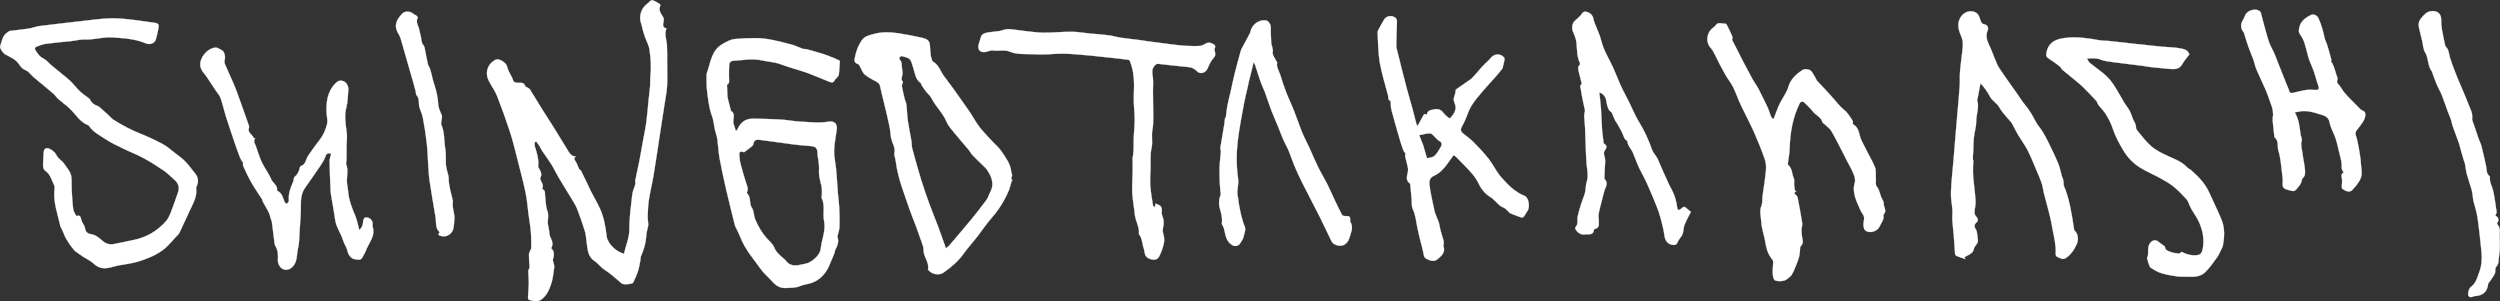
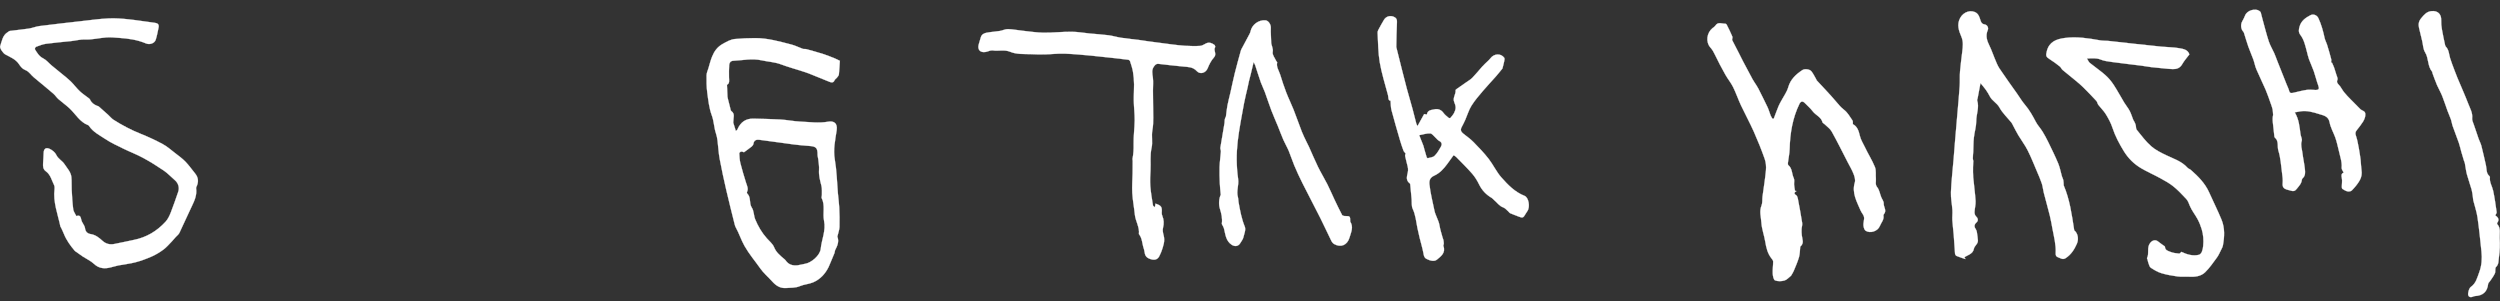
<svg xmlns="http://www.w3.org/2000/svg" id="_レイヤー_2" viewBox="0 0 2518.87 303.65" style="fill: #fff;">
  <rect x="0" y="0" width="2518.87" height="303.65" fill="#333333" stroke="none" />
  <defs>
    <style>.cls-1{stroke:#fff;stroke-miterlimit:10;stroke-width:.25px;}</style>
  </defs>
  <g id="_レイヤー_3">
-     <path class="cls-1" d="M580.16,157.62c-2.12,1.65-1.76,2.86-.41,4.72,1.47,2.03,2.18,4.61,3.25,6.94.27.59.58,1.18,1,1.66.28.31,1.01.31,1.17.63,2.21,4.41,4.37,8.85,6.5,13.3,1.27,2.64,2.38,5.35,3.72,7.95,2.98,5.76,6.33,11.34,9.02,17.23,4.06,8.89,5.71,18.42,6.85,28.11.86,7.29,9.78,15.84,17.51,17.47,1.67-8.25,5.42-15.8,5.35-24.75-.09-11.67,1.64-23.36,2.95-35.01.38-3.41,2.11-6.66,3-10.04.33-1.25-.24-2.71.01-4,1.36-6.84,2.92-13.65,4.27-20.49,1.17-5.92,2.13-11.89,3.2-17.83,1.21-6.7,2.69-13.37,3.62-20.11,1.01-7.37,1.51-14.8,2.27-22.21.51-4.99,1.2-9.96,1.61-14.96.28-3.53-.03-7.11.35-10.62.91-8.44.14-16.85-.92-25.14-.6-4.68-3.17-9.09-4.76-13.65-.89-2.55-1.64-5.15-2.38-7.75-.42-1.48-.5-3.09-1.08-4.5-2.97-7.22-.66-15.92,5.59-20.63.27-.21.54-.42.82-.62,1.5-1.13,3.27-3.44,4.44-3.16,2.73.65,5.19,2.49,7.7,3.95.36.21.7,1.13.54,1.47-2.41,4.87.78,8.17,2.95,11.91.74,1.28.51,3.38.15,4.98-.65,2.87-.88,5.3,3.04,6.26-2.53,5.8.2,11.25.5,16.85.32,6.03.18,12.08.2,18.13.03,7.64.34,15.29-.07,22.91-.32,5.91-1.54,11.77-2.43,17.64-1.49,9.81-3.04,19.6-4.55,29.4-2.19,14.23-4.25,28.48-6.6,42.69-1.35,8.17-3.39,16.22-4.67,24.4-.86,5.52-1.08,11.15-1.31,16.74-.11,2.78.44,5.58.61,8.37.05.77-.11,1.57-.26,2.34-.57,2.9-1.54,5.77-1.69,8.69-.38,7.45-2.34,14.41-5.38,21.16-.57,1.26-.35,2.85-.63,4.26-.72,3.58-1.24,7.24-2.36,10.7-1.29,3.96-3.05,7.78-4.82,11.55-.34.72-1.69,1.18-2.64,1.34-2.03.35-4.1.6-6.15.54-1.14-.04-2.48-.54-3.34-1.28-5.55-4.82-10.98-9.73-17.24-13.72-3.48-2.22-5.94-6.05-9.42-8.28-7.12-4.55-7.06-11.82-8.11-18.77-.57-3.8-.7-7.73-1.8-11.37-2.3-7.57-4.92-15.06-7.8-22.44-1.39-3.58-3.54-6.89-5.53-10.21-4.39-7.33-8.98-14.54-13.34-21.89-2.59-4.37-4.7-9.02-7.38-13.34-2.74-4.42-5.94-8.56-8.85-12.88-1.08-1.6-1.84-3.42-2.85-5.06-.96-1.56-2.07-3.02-3.12-4.52-.56.19-1.12.38-1.68.57,0,1.33-.31,2.75.05,3.96,2,6.67,4.23,13.26,3.4,20.42-.1.85.76,1.84,1.24,2.74,1.44,2.68,2.73,5.31,1.04,8.44-.36.66-.16,1.84.18,2.61,1.16,2.69,3.23,5.14,1.76,8.38-.1.23.09.82.3.92,3.18,1.45,2.09,4.43,2.45,6.84.74,4.95.49,10.24,2.24,14.78,1.69,4.38.32,8.26.49,12.36.09,2.11.77,4.19,1.1,6.3.29,1.85.37,3.74.71,5.58.2,1.07.62,2.13,1.13,3.11,1.73,3.35,2.59,6.7.45,10.42,3.6,3.17,3,7.11,1.8,11.17-.17.56-.03,1.25.09,1.86.41,2.03,1.48,4.14,1.22,6.06-.84,6.09-1.43,12.38-3.52,18.09-2.02,5.52-4.49,11.21-9.96,14.77-4.22,2.75-8.17,1.1-12.18-.07-.49-.14-.82-1.73-.78-2.63.21-4.67.74-9.33.8-13.99.06-4.03-.45-8.07-.49-12.11-.01-1.1.77-2.22,1.32-3.67-.24-3.98-.72-8.5-.69-13.02,0-1.76,1.14-3.51,1.79-5.25.16-.42.6-.82.59-1.22-.09-5.6.02-11.22-.45-16.79-.5-5.95-1.59-11.85-2.38-17.78-.95-7.11-1.4-14.31-2.88-21.3-2.46-11.58-5.5-23.05-8.44-34.53-2.29-8.95-4.44-17.96-7.3-26.74-3.96-12.14-8.27-24.18-12.94-36.06-2.03-5.15-5.39-9.77-8.04-14.69-4.66-8.66-1.92-17.64,6.39-21.97,3.79-1.97,11.13,3.24,11.88,7.39.59,3.29,2.74,6.3,4.2,9.43.38.81.95,1.57,1.13,2.42.58,2.74,1.86,3.86,4.96,3.93,2.81.07,6.7-.84,7.89,3.58.14.52,1.37.69,2.02,1.13.94.63,2.1,1.17,2.66,2.07,3.99,6.33,7.8,12.76,11.76,19.11,3.92,6.28,8.02,12.45,11.94,18.73,4.93,7.9,9.77,15.84,14.6,23.8,1.78,2.94,3.57,5.76,7.87,5.84Z" />
    <path class="cls-1" d="M846.17,61.29c-.31,4.97-.46,9.38-.96,13.74-.14,1.19-1.27,2.32-2.08,3.37-.67.88-1.89,1.46-2.26,2.42-1.08,2.72-2.94,2.5-5.03,1.66-6.94-2.8-13.86-5.66-20.82-8.43-2.23-.89-4.53-1.57-6.82-2.31-7.14-2.3-14.39-4.3-21.41-6.93-6.29-2.36-12.91-2.57-19.28-4.01-9.79-2.21-19.19,0-28.75.43-2.64.12-3.94,1.97-4.09,4.31-.25,4.1-.23,8.22-.17,12.33.04,3.04.87,6.25-2.05,7.57.18,4.35.33,8.22.52,12.09.03.67.23,1.33.39,1.99.77,3.08,1.52,6.16,2.34,9.22.29,1.1.4,2.63,1.15,3.16,3.99,2.85,1.93,6.73,2.03,10.23.02.56-.19,1.17-.04,1.69.76,2.58,1.6,5.14,2.54,8.11.41-.36,1.27-.77,1.55-1.41,3.21-7.59,8.61-11.23,16.5-10.99,9.06.28,18.13.35,27.18.9,6.54.4,13.03,1.79,19.57,2.07,9.39.4,18.74,1.82,28.25.1,5.26-.95,9.66,1.12,8.56,8.6-1.43,9.71-3.68,19.33-1.89,29.52,1.96,11.2,2.13,22.71,3.12,34.09.41,4.77,1.14,9.52,1.35,14.29.29,6.52.43,13.07.24,19.59-.08,2.77-1.16,5.5-1.77,8.25-.12.54-.46,1.17-.3,1.61,1.81,4.91-.07,9.13-2.25,13.36-.45.87-.32,2.01-.69,2.94-1.19,3.02-2.48,6.01-3.74,9-.74,1.76-1.42,3.55-2.26,5.26-3.39,6.92-8.5,12.32-15.54,15.36-4.2,1.81-9.11,1.98-13.3,3.79-4.54,1.96-9.1,1.52-13.72,1.9-6.32.53-10.55-2.5-14.43-6.83-3.85-4.3-8.41-8.07-11.69-12.75-5.32-7.58-11.37-14.59-16-22.8-3.42-6.08-5.46-12.64-8.79-18.66-.44-.79-.78-1.67-.99-2.55-2.87-11.58-5.84-23.15-8.52-34.77-2.43-10.54-4.76-21.12-6.73-31.76-1.12-6.05-1.38-12.25-2.16-18.37-.31-2.42-.77-4.87-1.55-7.17-2.02-5.93-1.97-12.23-4.22-18.27-2.71-7.26-3.55-15.3-4.59-23.08-.77-5.71-.77-11.56-.69-17.34.03-2.35,1.17-4.7,1.87-7.03,1.18-3.93,2.15-7.96,3.7-11.75,2.2-5.4,5.27-9.81,10.9-12.9,3.93-2.15,7.66-4.41,12.01-4.83,6.77-.65,13.59-.9,20.39-.93,12.59-.07,24.62,3.42,36.67,6.5,3.91,1,7.57,2.95,11.4,4.3,1.12.4,2.5.03,3.67.35,5.6,1.54,11.21,3.07,16.75,4.84,3.99,1.27,7.87,2.86,11.76,4.41,1.82.72,3.54,1.7,5.18,2.5ZM749.58,153.4c-.65-.18-1.74-.8-2.75-.68-.75.09-2,1.15-1.97,1.73.17,3.35.31,6.77,1.12,10,1.64,6.54,3.64,12.99,5.62,19.45.97,3.14,2.75,6.12,1.01,9.56-.2.4-.04,1.28.28,1.59,4.08,3.84,1.59,9.7,4.59,14.17,2.18,3.25,1.88,8.05,3.45,11.84,2.85,6.9,6.61,13.34,11.62,18.98,2.61,2.94,6,5.62,7.4,9.08,2.04,5.05,5.77,8.1,9.59,11.35.69.58,1.48,1.11,1.97,1.84,2.97,4.43,7.28,5.58,12.23,4.99,2.38-.29,4.7-1.09,7.08-1.44,6.68-.99,15.44-8.56,16.11-15.21.94-9.42,5.38-18.35,3.34-28.22-1.55-7.49,1.33-15.51-2.4-22.87-.39-.76.25-1.99.23-2.99-.07-3.11.27-6.35-.46-9.31-1.33-5.33-2.83-10.51-2.41-16.14.26-3.49-.43-7.05-.77-10.58-.15-1.54-.74-3.06-.72-4.59.06-6.87-1.36-8.4-8.26-8.91-5.17-.38-10.34-.79-15.47-1.46-11.64-1.51-23.25-3.26-34.9-4.73-2.83-.36-5.48.27-5.98,4-.13,1-.93,2.11-1.75,2.77-2.36,1.92-4.88,3.65-7.79,5.78Z" />
    <path class="cls-1" d="M76.96,217.73c3.94-1.52,4.35,1.13,5.03,4.04.44,1.88,1.78,3.54,2.66,5.32.38.77.84,1.58.93,2.41.45,3.75,2.17,5.81,5.96,6.4,4.82.75,8.37,3.69,11.75,6.75,3.43,3.1,7.33,4,11.58,3.23,6.61-1.18,13.14-2.82,19.74-4.11,12.81-2.51,23.47-8.86,32.19-18.37,2.31-2.52,3.93-5.88,5.21-9.12,2.74-6.9,5.06-13.97,7.53-20.97,1.5-4.24.1-8.85-3.35-11.78-3.72-3.16-7.06-6.86-11.06-9.6-6.76-4.62-13.74-8.97-20.94-12.87-6.4-3.47-13.27-6.05-19.82-9.26-6.25-3.07-12.67-5.99-18.43-9.84-5.74-3.84-12.22-6.98-16.21-13.07-.18-.28-.45-.59-.75-.7-8.65-3.21-12.81-11.37-19.1-17.2-3.5-3.24-7.45-5.99-11.04-9.15-1.87-1.65-3.22-3.89-5.11-5.51-5.88-5.06-11.92-9.95-17.88-14.93-1.32-1.1-2.66-2.19-3.82-3.44-2.08-2.24-3.88-4.47-7.06-5.67-2.33-.88-4.34-3.38-5.81-5.61-3.43-5.2-9.01-7.18-14.03-9.98-1.91-1.07-5.66-6.25-4.97-8.17,1.81-5.06,2.32-10.89,7.61-14.09.75-.45,1.46-1.19,2.26-1.29,6.35-.84,12.74-1.4,19.06-2.36,3.6-.55,7.06-2.07,10.67-2.53,14.31-1.82,28.64-3.43,42.98-5.05,8.86-1,17.71-2.23,26.6-2.66,6.6-.32,13.29.19,19.88.88,8.95.93,17.83,2.45,26.76,3.55,3.03.37,4.43,1.73,3.8,4.74-.86,4.12-1.6,8.29-2.87,12.29-1.14,3.6-6,5.36-9.82,3.74-8.61-3.67-17.68-4.95-26.89-5.58-4.33-.3-8.7-.76-13-.47-7.05.49-14.1,2.37-21.08,2.05-4.98-.23-9.44,1.1-14.15,1.61-8.52.92-17.08,1.58-25.57,2.73-3.46.47-6.82,1.86-10.13,3.09-.62.23-1.37,2.01-1.08,2.48,2.19,3.56,4.2,7.11,8.37,9.19,3.17,1.58,5.55,4.69,8.35,7.04,3.41,2.85,6.91,5.6,10.33,8.43,3.05,2.52,6.22,4.93,9.03,7.69,3.16,3.1,5.79,6.75,9,9.8,2.71,2.58,5.91,4.63,8.88,6.94.58.45,1.3.92,1.57,1.55,1.39,3.27,4,5.09,7.13,6.34.52.21,1.18.25,1.58.59,3.15,2.74,6.27,5.52,9.37,8.32,1.95,1.76,3.63,3.93,5.81,5.3,8.57,5.4,17.5,10.11,26.95,13.89,7.63,3.05,15.12,6.53,22.36,10.42,4.38,2.35,8.22,5.75,12.19,8.82,3.68,2.85,7.51,5.61,10.75,8.92,3.51,3.6,6.37,7.83,9.6,11.71,3.6,4.32,3.79,8.89,1.37,13.78-.19.39-.3.91-.24,1.33.97,6.58-1.51,12.26-4.29,17.98-4.33,8.91-8.25,18.01-12.54,26.93-.78,1.62-2.46,2.79-3.71,4.19-1.33,1.49-2.57,3.05-3.96,4.48-2.71,2.77-5.25,5.81-8.33,8.1-3.63,2.7-7.58,5.12-11.71,6.95-5.37,2.38-10.95,4.43-16.62,5.93-5.61,1.49-11.47,2.02-17.18,3.15-3.34.66-6.58,1.85-9.93,2.45-5.5.98-10.34.05-14.73-4.11-3.15-2.98-7.37-4.82-11.07-7.25-2.33-1.53-4.56-3.2-6.84-4.81-.46-.33-1-.6-1.36-1.02-4.45-5.25-8.46-10.78-11.02-17.25-.84-2.13-1.88-4.17-2.84-6.25-.14-.31-.5-.54-.56-.85-2.6-12.54-7.59-24.7-5.92-37.92.17-1.31.06-2.87-.51-4.02-2.4-4.8-3.53-10.44-8.22-13.8-3.05-2.18-2.96-5.16-2.81-8.28.17-3.35.48-6.69.54-10.05.06-4.18,2.12-6.08,5.94-4.33,2.66,1.23,5.57,3.49,6.75,6.03,1.93,4.17,6.08,5.91,8.4,9.53,2.63,4.1,6.28,7.69,6.84,12.74.47,4.27.09,8.63.33,12.94.36,6.57.71,13.15,1.54,19.67.29,2.31,1.99,4.44,3.13,6.84Z" />
    <path class="cls-1" d="M1809.97,192.45c-2.23,1.47-2.71,2.7-.3,4.2.88.55,1.46,2.01,1.68,3.14,1.58,8.26,3.14,16.53,4.43,24.84.31,2.02-.51,4.19-.6,6.3-.09,2.04-.01,4.1.2,6.14.4,3.86,2.63,7.89-1.34,11.23-.22.18-.24.64-.28.97-.37,3.29-.27,6.71-1.19,9.84-1.39,4.75-3.42,9.32-5.32,13.91-.71,1.71-1.82,3.25-2.71,4.81-2.11,1.61-4.11,4.08-6.61,4.8-2.98.85-6.7.97-9.49-.13-1.48-.59-2.21-4.4-2.34-6.8-.22-4.04.45-8.12.44-12.18,0-1.07-.96-2.24-1.71-3.18-3.94-4.94-5.28-10.76-6.27-16.84-1.05-6.41-3.48-12.68-3.87-19.09-.35-5.7-2.29-11.51.13-17.4,1.12-2.72.61-6.07,1-9.12,1.14-8.78,2.65-17.52,3.45-26.32.34-3.77,0-7.91-1.26-11.46-3.3-9.34-6.99-18.55-11.03-27.6-3.99-8.93-8.73-17.52-12.88-26.38-2.85-6.06-4.99-12.47-7.96-18.46-2.16-4.35-5.38-8.17-7.76-12.42-3.72-6.65-7.33-13.39-10.59-20.28-1.21-2.56-2.44-4.79-4.37-6.94-5.2-5.77-3.76-15,2.01-19.69.98-.79,2.19-1.46,2.84-2.47,2.71-4.26,6.64-1.83,10.08-1.99.44-.02,1.12.5,1.34.94,2,4.02,4.07,8.02,5.76,12.17.41,1-.5,2.53-.25,3.38,2.06,3.99,4.14,7.97,6.18,11.97,1.59,3.1,3.09,6.25,4.71,9.34,3.17,6.03,6.34,12.06,9.61,18.04,1.18,2.16,2.64,4.16,3.95,6.25.66,1.06,1.35,2.11,1.91,3.22,3.14,6.26,6.34,12.5,9.32,18.84,1.26,2.68,2,5.59,3.1,8.35.46,1.16,1.24,2.19,1.88,3.28h1.22c1.62-4.25,3.17-8.54,4.9-12.76.82-1.99,1.97-3.85,2.98-5.76,2.35-4.43,5.4-8.39,6.82-13.41,2.18-7.67,7.76-12.95,14.32-17.18,2.23-1.44,7.18-.91,8.98,1.33,1.93,2.39,3.23,5.29,4.8,7.97.22.38.29.87.57,1.18,6.5,7.08,13.24,13.96,19.44,21.3,2.56,3.03,4.9,5.93,8.17,8.41,3.49,2.66,5.79,6.93,8.39,10.65.59.85.27,2.33.39,3.73,4.66,2.3,5.98,7.28,7.02,11.7,1,4.26,3.32,7.65,5.06,11.38,3.17,6.82,7.35,13.2,10.15,20.15,1.4,3.48.57,7.81.97,11.74.29,2.85-1.07,5.65,1.35,8.62,2.12,2.61,2.66,6.5,3.96,9.8.86,2.19,2.7,4.4,2.57,6.5-.23,3.56,3.27,6.97.35,10.54-.35.42-.7,1.1-.61,1.57.8,4.27-2.32,7.21-3.69,10.68-2.03,5.14-9.5,7.65-14.2,4.74-1.35-.83-2.06-3.38-2.25-5.22-.23-2.22.44-4.53.66-6.81.34-3.49-2.4-5.66-3.6-8.49-3.81-8.98-8.97-17.67-5.75-28.29.76-2.52-.29-5.92-1.33-8.59-1.56-4.03-3.84-7.78-5.83-11.64-5.34-10.35-10.49-20.82-16.17-30.98-1.65-2.95-4.82-5.04-7.31-7.51-.64-.63-1.78-1.08-1.96-1.8-1.34-5.37-6.78-7.04-9.75-10.97-2.37-3.14-5.45-5.75-8.22-8.6-1.98-2.04-3.99-1.59-5.25.99-7.01,14.41-9.48,29.76-9.89,45.62-.12,4.54-1.16,9.06-1.7,13.59-.1.83-.13,2.11.36,2.51,4.23,3.45,3.41,8.99,5.57,13.3.88,1.75.11,4.28.28,6.44.17,2.07.58,4.12.89,6.18.48.06.97.12,1.45.19Z" />
-     <path class="cls-1" d="M1019.44,181.89c-.94,3.2-1.67,6.48-2.86,9.58-1.22,3.17-2.83,6.19-4.39,9.21-3.64,7.06-8.25,13.39-13.52,19.39-5.09,5.78-9.31,12.31-14.06,18.4-4.57,5.85-9.62,11.35-13.92,17.39-5.48,7.69-12.59,13.51-20.15,18.85-4.26,3-11.1,1.8-14.61-2.04-.37-.41-.98-.98-.9-1.37,1.21-6.35-3.32-11.22-4.29-16.99-.32-1.91-.09-3.94-.61-5.78-.95-3.37-2.27-6.63-3.44-9.93-1.32-3.74-2.61-7.49-4-11.2-2.09-5.57-4.45-11.04-6.34-16.67-5.23-15.58-11.61-30.84-13.68-47.34-.33-2.6-1.08-5.14-1.64-7.71-.02-.11-.18-.23-.15-.3,2.22-6.7-2.93-12.06-3.37-18.39-.49-7.2-2.32-14.33-3.92-21.42-2.18-9.69-4.87-19.26-6.93-28.98-.57-2.68-2.27-3.44-4.06-4.51-2.13-1.26-4.4-2.29-6.49-3.63-2.06-1.32-4.31-2.59-5.83-4.42-1.6-1.93-2.36-4.54-3.65-6.77-.65-1.11-1.49-2.62-2.53-2.9-3.05-.82-3.38-3.01-2.96-5.32.59-3.3,1.42-6.6,2.59-9.73,1.06-2.83,2.59-5.51,4.17-8.11,2.94-4.84,8.12-5.75,13.03-7.09,7.92-2.16,15.94-1.82,23.89-.64,7.91,1.17,15.77,2.74,23.57,4.5,3.05.69,6.53,1.37,7.98,4.9.36.88.46,1.89.54,2.85.28,3.34.38,6.71.78,10.03.2,1.66.9,3.25,1.4,4.87.13.44.23,1.08.54,1.23,6.26,3.22,7.82,10.1,11.68,15.16,8.54,11.18,16.6,22.72,24.67,34.25,3.71,5.3,6.69,11.14,10.58,16.29,3.76,4.98,8.22,9.43,12.44,14.06,3.48,3.82,7.69,7.16,10.44,11.44,3.95,6.18,8.77,12.12,9.41,19.97.16,1.97,2.01,3.83-.1,5.9-.29.28.89,2.06,1.39,3.15-.24-.07-.48-.13-.72-.2ZM953.03,250.18c1.44-1.18,2.51-1.81,3.28-2.71,7.84-9.19,15.72-18.35,23.39-27.68,5-6.08,9.72-12.39,14.47-18.67.87-1.15,1.33-2.62,1.89-3.98,1.31-3.14,3.28-6.21,3.69-9.48.75-5.95-1.81-11.32-5-16.2-1.4-2.14-3.51-3.83-5.35-5.67-3.22-3.22-6.57-6.31-9.68-9.62-1.47-1.57-2.42-3.62-3.8-5.28-4.7-5.63-9.59-11.09-14.2-16.79-2.9-3.59-6.22-7.15-7.96-11.31-3.76-8.99-11.13-15.53-15.4-24.12-1.22-2.46-3.65-4.3-5.39-6.53-1.57-2.02-2.98-4.15-4.39-6.29-.47-.72-.48-1.91-1.09-2.33-5.34-3.71-5.49-9.88-7.37-15.23-.86-2.45-1.31-5.11-2.55-7.33-1.84-3.31-5.74-3.32-8.88-4.43-.62-.22-1.97.68-2.48,1.42-.32.46.19,1.62.53,2.37.41.92,1.36,1.71,1.49,2.64.48,3.37.52,6.8,1.1,10.14.54,3.13-2.59,6.39.43,9.43.24.24-.54,1.41-.74,2.17-.19.73-.48,1.55-.33,2.25.84,4.19,1.72,8.37,2.73,12.52.48,1.99,1.63,3.86,1.86,5.86.61,5.37.61,10.82,1.37,16.16.97,6.85,2.49,13.62,3.65,20.45.44,2.57.17,5.3.85,7.79,2.91,10.73,5.88,21.46,9.15,32.08,2.55,8.27,5.46,16.44,8.43,24.58,2.85,7.79,6.06,15.44,8.97,23.2,2.46,6.58,4.72,13.23,7.33,20.61Z" />
    <path class="cls-1" d="M2197.89,253.77c5.63,2.73,11.67,4.42,17.51,2.98,3.03-.75,4.04-5.25,4.41-8.98.57-5.74.17-11.35-1.48-16.8-1.06-3.5-2.44-6.96-4.17-10.18-2.42-4.52-5.8-8.6-7.75-13.29-1.04-2.51-1.87-5.15-3.67-7.07-4.2-4.47-8.43-8.99-13.2-12.8-4.15-3.31-8.95-5.86-13.64-8.43-6.08-3.34-12.5-6.1-18.47-9.62-7.23-4.26-13.13-10.02-17.57-17.29-4.59-7.5-8.71-15.14-11.46-23.58-1.56-4.8-4.07-9.37-6.71-13.7-2.07-3.38-5.08-6.17-7.52-9.35-.88-1.15-1.02-2.91-1.97-3.95-4.23-4.6-8.57-9.1-13-13.5-2.41-2.4-5.03-4.6-7.65-6.78-4.45-3.7-9.01-7.25-13.43-10.98-1.09-.92-1.6-2.56-2.72-3.43-3.27-2.57-6.58-5.13-10.12-7.29-3.98-2.43-4.13-3.67-3.04-8.1,2.35-9.52,9.59-12.18,17.8-13.32,12.07-1.67,23.98.2,35.85,2.34,2.79.5,5.7.28,8.54.58,8.52.9,17.03,1.92,25.55,2.85,9.31,1.02,18.62,2.05,27.94,2.95,5.9.57,11.89.52,17.7,1.53,4.07.71,8.78,1.4,10.28,6.26-2.53,3.39-5.28,6.38-7.21,9.83-2.2,3.93-5.56,5.08-9.46,4.96-5.01-.15-10.01-.83-15.02-1.29-2.16-.2-4.33-.35-6.48-.64-3.39-.46-6.76-1.09-10.16-1.52-9.96-1.26-19.95-2.38-29.9-3.73-3.8-.52-7.75-1.02-11.26-2.45-4.32-1.76-8.45-1.16-13.75-1.02,1.25,1.95,1.81,3.52,2.9,4.41,5.15,4.16,10.65,7.89,15.61,12.26,3.19,2.81,6.03,6.2,8.37,9.76,3.83,5.81,7.08,11.99,10.69,17.95,1.72,2.85,3.93,5.42,5.48,8.35,1.47,2.78,2.33,5.87,3.52,8.8.35.86.96,1.61,1.36,2.46.46.98.94,1.97,1.21,3.01.42,1.62.14,3.71,1.08,4.86,4.66,5.73,9.12,11.78,14.63,16.6,4.31,3.76,9.67,6.4,15.05,8.98,7.36,3.53,15.64,6.07,21.41,12.57.87.98,2.39,1.36,3.41,2.25,7.42,6.52,14.33,13.44,18.45,22.68,4.1,9.18,8.63,18.17,12.46,27.45,3.44,8.35,3,17.18,1.4,25.91-.31,1.68-1.24,3.28-2.02,4.84-1.25,2.49-2.35,5.12-3.99,7.34-3.79,5.13-7.42,10.52-11.97,14.92-4.38,4.22-10.46,4.76-16.49,4.42-3.76-.22-7.58.25-11.28-.26-5.52-.76-11.07-1.72-16.38-3.34-3.74-1.14-7.25-3.28-10.55-5.45-1.25-.82-1.7-2.96-2.33-4.57-.48-1.21-.66-2.53-1.01-3.8-.12-.44-.62-.99-.49-1.24,2.65-4.78-.51-10.68,3.29-15.39,2.22-2.76,5.33-3.64,8.16-1.24,1.56,1.32,3.3,2.43,4.94,3.66.62.47,1.71.97,1.73,1.49.13,3.68,3.35,4.23,5.63,5.17,2.67,1.11,5.74,1.4,8.67,1.69.74.07,1.61-1.22,2.26-1.76Z" />
    <path class="cls-1" d="M1980.25,261.03c-2.99-1.02-6.03-1.94-8.95-3.15-.73-.3-1.45-1.51-1.52-2.35-.53-6.34-.83-12.7-1.33-19.04-.38-4.88-1.08-9.73-1.37-14.62-.2-3.37.29-6.77.08-10.14-.39-6.07-1.74-12.14-1.49-18.17.45-11.21,1.77-22.38,2.71-33.57.52-6.23.97-12.46,1.49-18.69.76-9.1,1.56-18.19,2.34-27.29.78-9.12,1.65-18.23,2.26-27.35.33-4.88-.04-9.81.35-14.68.53-6.67,1.5-13.31,2.26-19.97.57-5.05,1.3-9.88-.91-15.04-2.53-5.89-4.81-12.18-1.22-18.85,3.36-6.24,11.25-8.96,16.72-4.84,1.77,1.33,2.76,4.05,3.47,6.33.79,2.55,1.31,4.47,4.6,5.03,2.5.42,4.06,3.27,3.02,5.68-2.48,5.79-.82,10.74,1.77,15.91,2.02,4.02,3.38,8.37,5.16,12.52,1.5,3.49,2.79,7.17,4.88,10.3,5.71,8.57,11.8,16.89,17.73,25.31,2.63,3.73,4.95,7.72,7.91,11.16,4.51,5.25,7.79,11.17,10.97,17.25,1.78,3.39,4.53,6.26,6.57,9.53,2.14,3.45,4.09,7.04,5.87,10.69,3.52,7.22,7.09,14.44,10.18,21.84,1.69,4.06,2.42,8.52,3.65,12.78.38,1.31,1.17,2.51,1.43,3.83.32,1.64.27,3.34.41,5.39,6.02,13.98,8.15,29.28,10.59,45.26,3.44,2.59,4.88,8.44,2.68,13.47-2.55,5.82-5.83,11.01-11.38,14.57-3.01,1.93-5.21-.13-7.66-.92-1.99-.65-2.46-2.15-2.34-4.34.46-8.14-1.65-15.99-3.14-23.91-.85-4.49-1.59-9.01-2.68-13.44-1.94-7.85-4.17-15.62-6.18-23.46-.76-2.96-.97-6.08-1.91-8.97-1.32-4.01-3.03-7.9-4.69-11.79-3.13-7.32-6.05-14.76-9.63-21.86-2.66-5.28-6.32-10.04-9.36-15.13-2.04-3.42-3.79-7.01-5.67-10.52-.38-.7-.67-1.48-1.16-2.09-4.14-5.11-9.12-9.75-12.23-15.41-2.52-4.6-7.35-6.63-9.63-11.11-1.18-2.3-2.54-4.54-4.03-6.65-1.67-2.35-3.58-4.53-5.43-6.84-1.05,5.55-1.98,10.53-2.93,15.51-.13.67-.6,1.43-.41,1.99,2.29,7.04-.92,13.84-.93,20.8,0,5.57-1.8,11.11-2.41,16.7-.5,4.63-.4,9.32-.61,13.99-.11,2.37-.5,4.74-.42,7.1.04,1.28.82,2.54.4,3.82-.07,1.6-.22,3.21-.21,4.81.01,3.38-.11,6.79.19,10.15.72,7.99,1.89,15.95,2.38,23.95.22,3.65-.89,7.36-1.06,11.06-.07,1.41.38,3.33,1.33,4.21,2.17,2,2.79,4.43.67,6.3-2.61,2.3-2.43,4.56-.57,7.16.56.78.81,1.85.96,2.83.43,2.8.82,5.61,1.03,8.43.07.88-.31,1.9-.77,2.7-1.06,1.84-2.96,3.47-3.29,5.4-.52,3-2.27,4.52-4.56,5.84-1.62.93-3.31,1.75-4.97,2.62.33.65.66,1.3.99,1.94Z" />
    <path class="cls-1" d="M1464.55,156.38c-2.34,3.24-4.38,6.11-6.47,8.94-3.54,4.78-7.41,9.12-13.04,11.65-4.05,1.81-5.26,4.65-4.8,8.88.96,8.87,3.19,17.46,4.98,26.16,1.11,5.41,4.31,9.83,5.16,15.21.65,4.1,2.01,8.09,3.08,12.13.23.86.69,1.66.85,2.53.23,1.23.37,2.48.38,3.73,0,.77-.64,1.68-.4,2.29,2.62,6.85-2.65,10.45-6.56,13.72-2.62,2.19-6.95,1.01-10.4-.76-2.56-1.32-2.74-3.45-3.2-5.93-.94-5.12-2.5-10.13-3.75-15.21-.81-3.27-1.58-6.56-2.24-9.87-1.31-6.58-1.86-13.27-4.81-19.54-1.28-2.72-.75-6.29-1.04-9.48-.45-4.89-.9-9.77-1.37-14.66-.04-.45-.11-1.08-.4-1.29-5.25-3.77-2.17-8.63-1.83-13.16.1-1.29-.09-2.64-.39-3.92-.81-3.52-1.82-7-2.56-10.54-.19-.9.33-1.94.47-2.65-.79-1.01-1.74-1.78-2.11-2.77-1.28-3.42-2.47-6.88-3.49-10.39-2.96-10.17-5.93-20.33-8.64-30.57-.75-2.84-.61-5.92-.92-9.36-2.72-.11-1.97-3.37-2.57-5.63-2.93-11.05-6.42-22.02-8.35-33.26-1.67-9.73-1.54-19.78-2.14-29.69-.05-.87.24-1.85.65-2.63,1.86-3.48,3.74-6.96,5.78-10.34,2.13-3.53,6.34-4.67,10.02-2.99,2.21,1.01,3.19,2.35,3.06,5.04-.42,8.38-.48,16.79-.66,25.18,0,.34.1.68.18,1.01,1.73,6.96,3.46,13.93,5.22,20.89,1.71,6.76,3.39,13.53,5.21,20.26,1.86,6.88,3.91,13.7,5.79,20.57,1.33,4.84,2.5,9.73,3.76,14.59.14.52.43,1.01,1.14,2.64,2.49-4.52,4.57-8.27,6.76-12.24.62.1,1.6.26,2.78.44.56-4.59,4.68-4.5,7.52-5.18,3.37-.8,6.81.24,9.17,3.57,1.36,1.92,3.36,3.41,5.17,4.98.38.32,1.54.39,1.79.11,1.37-1.61,2.79-3.24,3.76-5.1.84-1.61,1.51-3.52,1.52-5.3.01-1.86-.63-3.82-1.39-5.56-1.87-4.29,1.85-7.88,1.34-11.99-.05-.4.79-1.01,1.32-1.38,3.11-2.2,6.26-4.35,9.37-6.55,2.12-1.5,4.47-2.8,6.25-4.64,3.41-3.5,6.47-7.33,9.71-10.99.97-1.09,2.03-2.1,3.06-3.14,1.82-1.82,3.89-3.44,5.44-5.47,3.68-4.8,10.38-5.23,13.9-.51.58.78.15,2.44-.08,3.65-.41,2.14-1.02,4.23-1.75,7.17-1.76,2.14-4.14,5.19-6.69,8.1-4.29,4.89-8.83,9.57-13.02,14.54-4.04,4.79-8.22,9.56-11.51,14.85-2.7,4.34-4.13,9.45-6.22,14.18-1.14,2.57-2.43,5.07-3.74,7.55-1.59,3-.21,4.9,2.11,6.7,3.42,2.66,6.99,5.22,10.01,8.3,5.27,5.36,10.52,10.82,15.12,16.74,4.64,5.97,7.85,13.12,12.83,18.74,6.62,7.47,13.66,14.8,23.38,18.6,4.22,1.65,5.86,11.37,2.77,15.49-.74.99-1.4,2.04-2,3.12-1.93,3.53-2.81,3.84-6.54,2.33-2.89-1.17-5.85-2.19-8.71-3.44-.76-.33-1.24-1.26-1.92-1.84-1.66-1.4-3.16-3.35-5.09-4.02-4-1.38-6.08-4.83-9.06-7.28-.86-.71-1.54-1.7-2.48-2.25-5.54-3.26-9.81-7.57-12.68-13.45-1.87-3.84-4.14-7.63-6.93-10.84-5.14-5.91-10.77-11.39-16.25-17-.7-.71-1.66-1.16-2.62-1.81ZM1429.9,136.18c1.27,3.17,2.76,6.82,4.17,10.49.44,1.15.63,2.39.97,3.58.76,2.69,1.52,5.38,2.36,8.05.14.46.82,1.17,1.07,1.1,2.38-.67,5.34-.85,6.94-2.4,2.62-2.56,4.55-5.92,6.38-9.16,1.31-2.32,1.04-4.53-1.87-5.96-1.37-.67-2.33-2.14-3.53-3.18-1.76-1.53-3.5-4.17-5.35-4.27-3.62-.19-7.32,1.06-11.13,1.74Z" />
-     <path class="cls-1" d="M244.36,163.33c-.88-1.59-1.94-3.12-2.59-4.8-1.8-4.64-3.51-9.33-5.11-14.04-3.08-9.05-6.17-18.11-9.05-27.23-1.91-6.05-3.22-12.31-5.32-18.29-.98-2.8-3.18-5.18-4.86-7.73-3.12-4.74-6.22-9.5-9.42-14.18-1.39-2.03-3.19-3.81-4.45-5.91-.91-1.52-1.59-3.35-1.76-5.09-.78-8.15,7.15-17.42,15.34-18.11.55-.05,1.19,0,1.65.26,2.23,1.23,5.16,2.06,6.4,3.97,1.33,2.04,1.87,5.34,1.25,7.7-.64,2.45-.15,4.09.78,6.11,2.57,5.58,5.03,11.21,7.47,16.86,1.4,3.25,2.77,6.52,4,9.83,2.29,6.19,4.49,12.42,6.7,18.64,1.67,4.69,3.34,9.38,4.95,14.09.33.97.87,2.18.56,3-1.94,5.13,3.08,7.01,4.72,10.44.15.3.79.37,1.45.64-2.54,3.37.4,5.94,1.14,8.84.33,1.29.74,2.57,1.21,3.81,1.51,4.02,2.75,8.19,4.68,12,2.88,5.65,6.75,10.84,9.27,16.63,1.68,3.85,6.48,6.02,5.77,11.03-.02.16.21.45.39.53,4.73,2.19,5.53,6.86,7.15,11.07.33.86,1.52,1.38,2.32,2.06.72-1.06,2.13-2.18,2.04-3.16-.64-6.79,1.47-12.86,4.22-18.86.8-1.75.52-4.47,1.76-5.44,3.18-2.5,4.32-5.75,5.18-9.35.12-.52.55-1.22.99-1.36,5.13-1.62,4.88-6.94,7.3-10.41,3.83-5.51,7.68-11.01,11.82-16.29,3.73-4.76,5.92-10.22,7.31-15.89.73-2.95-.26-6.32-.46-9.5-.71-11.32.19-22.16,8.59-30.99,2.46-2.59,4.88-3.77,8.5-2.3,3.17,1.29,5.01,5.58,4.72,8.37-.61,5.99-.48,12.18-2,17.94-2.29,8.64-.7,17.04.37,25.41.51,4.03.08,7.76-.11,11.64-.19,4.11-.01,8.24-.04,12.36-.01,1.8-.12,3.61-.22,5.41-.05.78-.52,1.7-.25,2.32,2.35,5.45.82,11.01.75,16.55-.04,3.51,1,7.02,1.24,10.54.61,9.04,3.99,17.19,7.4,25.42,1.75,4.21,2.49,8.84,3.85,13.85,2.84-2.3,3.74-5.04,3.9-8.11.21-4.1,1.99-5.38,5.74-4.01,2.58.94,4.42,4.48,3.8,7.26-.07.33-.2.72-.1,1.01,3.51,9.91-3.98,16.84-6.8,25.03-.37,1.07-1.08,2.02-1.56,3.06-2.79,6.02-3.36,6.33-9.68,5.15-3.81-.71-6.25-4.34-7.2-8.49-.82-3.57-3.24-6.75-4.31-10.29-2.19-7.26-7.09-13.4-8.12-21.16-1.11-8.36-2.77-16.64-4.11-24.97-.34-2.13-.46-4.31-.54-6.47-.36-9.02-.81-18.04-.9-27.06-.03-2.65,1.04-5.31,1.6-7.97-4.06-.75-4.87.27-5.98,3.4-1.2,3.37-3.31,6.46-5.33,9.47-4.88,7.25-9.91,14.41-14.96,21.54-3.62,5.11-4.34,11.23-4.29,16.93.07,9.04-.57,17.98-1.27,26.95-.45,5.83-.21,11.84-1.6,17.45-1.37,5.54-.56,11.61-4.1,16.71-2.09,3-5.34,5.05-9.02,4.58-4.29-.55-7.39-5.52-7.14-9.73.28-4.75.24-9.6-2.46-14.06-1.1-1.82-1.09-4.37-1.39-6.62-.8-6.01-1.46-12.03-2.26-18.04-.13-.96-.73-1.86-1.02-2.81-.55-1.8-.9-3.67-1.58-5.41-.63-1.62-1.56-3.13-2.4-4.66-1.4-2.54-2.86-5.04-4.24-7.6-.31-.59-.22-1.41-.56-1.96-3.63-5.71-7.54-11.26-10.9-17.12-3.05-5.33-5.6-10.96-8.15-16.55-.53-1.16-.08-2.77-.08-4.17-.2.12-.41.24-.61.37Z" />
    <path class="cls-1" d="M1163.64,208.86c.25-1.74.4-2.71.55-3.72,6.05,2.08,6.74,3.18,6.31,9.35-.07.97.2,2.04.58,2.95,1.66,4,1.78,7.93.7,12.18-.58,2.29-.06,5.05.61,7.42,1.68,5.94-.45,11.22-2.31,16.59-.41,1.18-1.08,2.27-1.54,3.44-2,5.09-5.97,5.49-10.82,3.42-5.16-2.2-4.02-6.48-5.28-9.97-1.74-4.87-1.44-10.42-4.94-14.71.84-6.97-3.4-12.86-4.08-19.53-.74-7.28-2.17-14.51-2.59-21.8-.38-6.65.21-13.36.32-20.04.07-4.15.07-8.3.08-12.45,0-.68-.31-1.39-.18-2.03.99-4.79,1.23-9.56,1.12-14.51-.18-8.06,1-16.14,1.08-24.22.07-6.57-.78-13.14-.91-19.72-.11-5.49.39-10.98.3-16.47-.07-4.21-.39-8.45-1.09-12.59-.62-3.66-1.84-7.23-2.97-10.79-.2-.64-1.18-1.39-1.87-1.47-11.35-1.33-22.7-2.68-34.07-3.79-9.9-.96-19.82-1.95-29.76-2.33-6.89-.26-13.82.62-20.74.78-4.56.11-9.13-.11-13.7-.27-6.96-.24-14.13.34-20.66-2.4-5.85-2.45-11.76-.43-17.59-1.36-2.18-.35-4.61,1.09-6.96,1.52-5.66,1.02-8.65-2.3-7.08-7.77.65-2.27,1.41-4.5,2.01-6.78.83-3.16,3.38-4.36,6.1-4.86,4.34-.8,8.78-1.03,13.15-1.73,2.76-.45,5.47-1.95,8.16-1.87,5.08.16,10.13,1.19,15.21,1.72,6.89.73,13.79,1.82,20.7,1.89,9.38.09,18.77-.98,28.15-.93,6.2.03,12.39,1.19,18.59,1.78,6.26.6,12.55.95,18.77,1.75,4.25.55,8.39,1.89,12.63,2.52,6.29.94,12.63,1.54,18.95,2.34,2.77.35,5.52.86,8.29,1.23,7.69,1.04,15.38,2.08,23.09,3.04,4.71.59,9.42,1.21,14.15,1.47,5.06.28,10.16.43,15.21.1,2.04-.13,4-1.64,5.99-2.55,3.08-1.4,5.69-.33,8.19,1.47.18.13.43.28.49.47.18.61.61,1.47.36,1.84-2.13,3.22,2.05,6.86-1.18,10.36-2.78,3.02-4.78,7-6.33,10.87-1.93,4.83-7.62,6.69-11.12,2.84-3.76-4.14-8.62-4.05-13.51-4.5-8.27-.76-16.52-1.71-24.77-2.69-2.06-.24-3.01.41-4.39,2.12-3.09,3.84-1.97,7.61-1.46,11.76.53,4.26.06,8.65.08,12.98.02,4.89.19,9.79.15,14.68-.07,8.43.76,17.05-.72,25.23-1.11,6.12.5,12.14-.81,17.85-1.72,7.48-.66,14.88-1.06,22.29-.29,5.43-.61,10.91-.21,16.32.48,6.51,1.68,12.98,2.68,19.45.08.54,1.02.96,1.96,1.78Z" />
    <path class="cls-1" d="M2349.55,63.06c.76,1.77,1.62,3.5,2.27,5.31.79,2.21,1.46,4.46,2.1,6.72.5,1.75,1.73,3.88,1.16,5.23-1.23,2.91.46,4.06,1.97,5.81,1.77,2.06,2.95,4.6,4.65,6.72,1.95,2.43,4.13,4.66,6.3,6.9,3.33,3.43,6.76,6.78,10.1,10.19,1.7,1.74,5.24,1.73,5.08,5.25-.05,1.02-.05,2.09-.37,3.03-.5,1.5-1.05,3.04-1.92,4.33-1.99,2.94-4.03,5.87-6.33,8.57-1.77,2.07-1.54,3.78-.68,6.23,1.34,3.83,1.88,7.95,2.73,11.95.23,1.1.38,2.23.56,3.34.44,2.89.96,5.76,1.28,8.66.36,3.29.35,6.63.85,9.89.57,3.77.15,7.12-1.78,10.53-2.16,3.84-4.99,7.09-7.98,10.19-.86.9-2.94,1.21-4.28.93-1.84-.39-3.59-1.49-5.21-2.55-.49-.33-.57-1.52-.57-2.32,0-2.85.62-5.82.02-8.52-.63-2.85-.54-4.7,1.91-5.45-.78-1.69-2.26-3.38-2.11-4.9.32-3.32-.15-6.41-.95-9.56-1.2-4.69-2.24-9.43-3.43-14.12-.61-2.41-1.25-4.84-2.12-7.17-1.85-4.98-4.64-9.75-5.6-14.88-1.2-6.39-6.09-7.04-10.52-8.44-6.32-2-12.74-3.89-19.54-2.63-1.61.3-3.22.58-5.08.92,4.38,7.19,4.78,14.74,5.85,22.14.32,2.25,1.82,4.75,1.21,6.62-1.38,4.26.22,8.08.68,12.04.65,5.65,2.03,11.22,2.53,16.88.26,2.86.51,6.14-2.11,8.52-.48.43-.93,1.13-.99,1.74-.35,3.9-3,6.35-5.21,9.22-1.78,2.31-3.49,2.54-5.89,1.72-1.41-.48-2.9-.7-4.32-1.16-2.99-.98-4.25-2.74-3.92-6.21.34-3.54-.17-7.21-.65-10.78-.99-7.4-1.4-15.03-3.63-22.06-1.39-4.37.67-9.66-3.5-13.19-.25-.21-.48-.57-.52-.88-.56-4.85-1.11-9.69-1.6-14.54-.15-1.45-.23-2.93-.15-4.38.07-1.37.39-2.72.45-3.06-.22-2.52-.19-4.16-.54-5.71-.46-2-1.19-3.95-1.89-5.89-1.65-4.59-3.16-9.25-5.08-13.73-2.99-6.96-6.41-13.74-9.38-20.71-1.33-3.13-1.88-6.6-3.04-9.82-1.57-4.36-3.51-8.58-5.05-12.94-1.63-4.63-2.95-9.38-4.46-14.05-.2-.62-.72-1.15-1.14-1.69-1.98-2.54-2.2-6.76-.62-9.62,1.1-2,2.18-4.04,3-6.16,2.01-5.15,10.44-7.42,14.35-4.47.53.4,1.19.88,1.36,1.45.73,2.46,1.25,4.97,1.93,7.44,2.02,7.29,3.84,14.65,6.2,21.83,1.34,4.07,3.67,7.81,5.44,11.75,1.13,2.53,2.02,5.16,3.04,7.74,3.17,7.99,6.35,15.97,9.53,23.96.83,2.09,1.92,4.11,2.46,6.27.72,2.88,2.53,2.39,4.51,1.94,4.44-1,8.86-2.21,13.35-2.87,2.78-.41,5.69.04,8.55.12,3.61.1,4.21-1.21,2.97-4.52-1.75-4.67-2.83-9.58-4.47-14.29-1.43-4.09-3.35-8.01-4.84-12.09-.94-2.59-1.49-5.32-2.21-7.99-1.57-5.81-2.74-11.75-6.56-16.7-1.99-2.58-1.65-5.31-.74-8.42,1.73-5.88,6.14-8.82,11.04-11.38,2.88-1.5,6.51.04,7.89,2.99,2.99,6.4,4.81,13.13,6.27,20.01.49,2.32,1.8,4.46,2.5,6.76,1.5,4.9,2.91,9.83,4.21,14.78.26.99-.14,2.16-.24,3.25.3,0,.61-.01.91-.02Z" />
    <path class="cls-1" d="M1263.1,62.47c-1.1,4.61-1.93,8.18-2.8,11.75-.62,2.53-1.34,5.03-1.94,7.57-.52,2.18-.9,4.39-1.39,6.57-1.19,5.29-2.62,10.54-3.58,15.87-2.28,12.7-4.86,25.39-6.35,38.19-1.46,12.58-1.36,25.33.44,37.89.89,6.22-1.97,12.2-.22,18.34.46,1.63.35,3.41.65,5.1,1.49,8.37,2.99,16.66,6.29,24.66,1.22,2.95-.57,7.29-1.46,10.89-.47,1.92-1.93,3.6-2.93,5.39-1.97,3.54-5.51,4.1-8.81,1.94-5.97-3.91-6.25-10.33-7.75-16.26-.24-.93-.75-1.8-1.14-2.69-.37-.83-1.17-1.71-1.06-2.46.74-5.15-.42-10.01-1.93-14.85-1.47-4.71-.87-10.86.85-14.08-.39-4.57-.83-8.1-.96-11.63-.21-5.46-.44-10.94-.25-16.4.19-5.2.97-10.37,1.35-15.57.09-1.29-.74-2.69-.54-3.94,1.31-8.3,2.8-16.58,4.19-24.86.16-.97.02-2,.17-2.97.18-1.2.52-2.38,1.26-3.54.48-3.69.79-7.41,1.49-11.06.86-4.46,2.07-8.84,3.08-13.27,1.46-6.42,2.74-12.88,4.33-19.26,1.9-7.64,4.02-15.22,6.12-22.81.32-1.15,1.01-2.21,1.58-3.28,2.38-4.49,4.8-8.96,7.17-13.46.42-.8.81-1.67.98-2.56,1.34-6.74,8.1-11.8,15.05-11.23,3.13.26,5.59,4.43,5.42,7.49-.27,4.82.33,9.68.36,14.53.02,3.39,2.3,6.18,1.52,10.07-.53,2.65,2.25,5.98,3.59,8.98.22.48,1.01.96.93,1.29-1.1,4.69,1.81,8.39,3.06,12.46,1.84,6.02,3.81,12.01,6.07,17.88,2.25,5.85,5.08,11.47,7.38,17.3,2.92,7.39,5.48,14.92,8.37,22.33,1.34,3.45,3.07,6.75,4.66,10.11.82,1.74,1.77,3.42,2.56,5.17,3.02,6.67,5.81,13.45,9.03,20.02,2.9,5.93,6.38,11.57,9.37,17.45,2.57,5.06,4.76,10.31,7.2,15.44,2.48,5.23,4.96,10.47,7.69,15.57.42.79,2.24,1.19,3.39,1.15,4.33-.15,4.89.29,4.81,4.67,0,.34-.08.76.08,1.01,3.5,5.51.73,10.75-.78,15.97-2.2,7.64-8.74,10.37-15.46,6.52-1.1-.63-2.13-1.76-2.7-2.91-3.79-7.69-7.33-15.51-11.19-23.17-5.95-11.84-12.17-23.55-18.12-35.39-2.92-5.8-5.63-11.72-8.17-17.7-2.03-4.76-3.51-9.75-5.51-14.52-1.63-3.87-3.8-7.5-5.49-11.35-1.96-4.48-3.62-9.1-5.47-13.63-2.2-5.37-4.6-10.65-6.66-16.07-2.31-6.08-4.26-12.3-6.51-18.4-1.21-3.3-2.89-6.42-4.06-9.73-2.01-5.7-3.77-11.49-5.67-17.23-.26-.8-.73-1.53-1.59-3.28Z" />
-     <path class="cls-1" d="M1703.67,213.52c-2.28,4.5-4.69,8.58-6.41,12.93-1.1,2.77-.92,6.02-1.81,8.91-.56,1.82-2.01,3.36-3.06,5.03-.72,1.15-1.65,2.24-2.08,3.49-1.03,3.01-3.2,3.27-5.78,2.74-4.56-.94-6.93-4.58-7.51-9.19-.72-5.66-2.17-11.24-3.62-16.77-1.13-4.3-2.55-8.56-4.21-12.69-3.22-8.02-6.54-16-10.11-23.87-2.5-5.53-5.65-10.77-8.19-16.28-2.14-4.64-3.68-9.56-5.77-14.23-1.08-2.41-2.85-4.51-4.14-6.84-.62-1.12-.86-2.46-1.25-3.71-.13-.42-.04-1.16-.27-1.25-2.72-1.18-3.23-3.64-4.21-6.12-1.52-3.85-3.79-7.41-5.8-11.06-.6-1.09-1.53-2-2.06-3.11-1.11-2.34-2.07-4.75-3.59-8.33-3.48-1.83-4.58-6.61-5.34-11.45-.67-4.21-2.9-7.31-7.09-8.58.58,5.39,1.29,10.6,1.66,15.84.49,7.05.62,14.13,1.1,21.18.31,4.42.98,8.81,1.51,13.22.05.45.12,1.11.41,1.28,3.56,2.05,2.86,4.27.76,7.08-.82,1.09-1.02,3.27-.54,4.59,1.87,5.08.6,10.16.54,15.24-.03,2.59-.22,5.19-.31,7.78-.01.33,0,.79.19.99,4.39,4.34.61,8.43-.41,12.57-1.8,7.31-3.93,14.55-5.47,21.91-.59,2.84.22,5.94.12,8.91-.1,2.88.27,6.22-3.97,6.81-.35.05-.9.53-.93.85-.66,6.28-6,4.31-9.36,4.83-3.74.58-7.02-1.67-9.12-5.01-.38-.6-.6-1.92-.26-2.25,3.28-3.18,1.51-7.33,2.31-10.96.93-4.17,2.15-8.28,3.43-12.36,1.2-3.82,2.93-7.5,3.91-11.37.91-3.59.68-7.5,1.77-11.01,2.05-6.64.18-13.03-.25-19.56-.75-11.38-.89-22.79-1.38-34.19-.18-4.23-.72-8.44-.9-12.67-.07-1.59.45-3.2.82-5.6-.48-2.13-1.24-5.19-1.85-8.28-.89-4.44-1.78-8.89-2.45-13.37-.22-1.5-1.46-3.4.84-4.64.26-.14-.04-1.5-.23-2.25-.87-3.56-1.81-7.1-2.67-10.65-.57-2.36-1.14-4.72,1.04-6.73.34-.32.41-1.33.18-1.81-3.09-6.37-2.81-13.24-3.41-20.05-.36-4.06-2.05-8.11-3.72-11.91-1.36-3.08-.58-8.4,1.96-10.56,2.63-2.23,5.37-4.53,7.29-7.33,2.01-2.92,4.37-1.86,6.36-1.13,1.69.62,3.31,2.27,4.25,3.88,1.02,1.76,1.06,4.06,1.79,6.02,2.27,6.1,5.37,11.99,6.87,18.26,2.67,11.17,9.3,20.45,13.52,30.85,3.52,8.67,7.15,17.36,11.64,25.54,4.74,8.64,8.1,17.91,13.31,26.38,5.18,8.42,9.37,17.63,12.63,26.97,1.47,4.21,4.68,6.75,6.25,10.6,3.28,8.02,6.96,15.88,10.53,23.78.89,1.98,1.92,3.9,2.97,5.79,3.3,5.95,5,12.36,5.84,19.08.2,1.56,1.44,2.7,3.25,1.13,3.63-3.17,3.65-3.15,7.34.06,1.03.9,2.08,1.78,3.12,2.66Z" />
    <path class="cls-1" d="M2514.14,216.99c2.5,1.79,4.65,4.07,1.86,7.61-.2.25-.11,1.02.13,1.29,3.83,4.14,2.17,9.33,2.42,14.01.35,6.4.3,12.96-.78,19.25-.54,3.16.15,6.96-2.89,9.86-1.27,1.21-.3,4.48-1.17,6.44-1.23,2.76-3.21,5.19-4.89,7.75-.63.97-1.79,1.85-1.9,2.86-.88,7.85-5.16,11.84-13.33,12.23-.64.03-1.3.29-1.9.56-3.05,1.35-5.35-.03-4.9-3.39.31-2.26,1.09-5.24,2.72-6.38,5.29-3.7,6.42-9.49,8.44-14.8,2.53-6.69,2.97-13.76,2.24-20.83-1.18-11.52-2.34-23.06-4.01-34.52-.83-5.71-2.79-11.25-4.18-16.87-.27-1.1-.26-2.27-.44-3.4-.39-2.53-.57-5.12-1.26-7.57-1.46-5.16-3.37-10.19-4.75-15.36-.99-3.71-1.37-7.57-2.1-11.35-.19-.98-.72-1.89-1.02-2.86-.88-2.88-1.74-5.76-2.56-8.65-.82-2.91-1.42-5.9-2.41-8.75-2.06-5.9-4.36-11.72-6.45-17.61-.66-1.86-.78-3.9-1.44-5.76-1.11-3.16-2.52-6.21-3.68-9.36-1.8-4.88-3.32-9.87-5.27-14.7-1.52-3.76-3.63-7.28-5.23-11.01-1.69-3.94-3.09-8.01-4.6-12.03-.16-.42-.02-1.03-.27-1.33-4.83-5.64-3.31-13.53-7.14-19.69-1.97-3.17-2-7.54-2.91-11.36-1.05-4.39-2.16-8.77-3.18-13.17-.85-3.68-.36-6.77,2.34-9.95,2.9-3.42,5.44-6.52,10.32-6.96,6.13-.55,9.91,2.98,9.67,9.15-.12,3.05.2,6.17.71,9.18.89,5.26,2.07,10.47,3.17,15.69.14.65.4,1.38.84,1.84,3.14,3.24,3.07,7.61,4.27,11.56,1.25,4.13,2.88,8.14,4.39,12.2.95,2.56,1.92,5.12,2.98,7.64,3.69,8.81,7.63,17.53,11.06,26.45,1.75,4.55,4.43,8.89,3.78,14.26-.25,2.07,1,4.36,1.7,6.5,1.57,4.8,3.2,9.58,4.88,14.34.83,2.35,2.11,4.57,2.72,6.97,1.68,6.55,3.15,13.16,4.62,19.77.81,3.63.09,7.73,3.37,10.59.32.28.66.82.62,1.19-.66,5,2.26,9.13,3.25,13.7,1.54,7.11,2.49,14.36,3.52,21.57.13.89-.81,1.93-1.39,3.19Z" />
-     <path class="cls-1" d="M441.59,236.57c.47-.94.86-1.72,1.21-2.42-.04-.23-.02-.39-.09-.45-4.34-4.05-2.99-9.6-3.82-14.56-2.06-12.25-4.17-24.49-6.03-36.77-.77-5.07-.99-10.24-1.35-15.36-.53-7.57-.67-15.17-1.52-22.7-.97-8.59-2.36-17.15-3.92-25.66-.63-3.43-2.23-6.67-3.31-10.03-.34-1.07-.57-2.21-.61-3.33-.13-3.34.03-6.65-2.52-9.45-.77-.85-.47-2.61-.8-3.92-.82-3.19-1.71-6.35-2.61-9.52-1.19-4.16-2.44-8.3-3.62-12.45-2.88-10.07-5.69-20.17-8.63-30.22-.57-1.95-1.36-3.92-2.44-5.63-5.44-8.65-1.6-14.59,3.68-20.3,2.89-3.13,8.66-2.58,11.84.53.62.6,1.69.72,2.35,1.3.68.6,1.73,1.84,1.54,2.18-2.61,4.58.92,8.33,1.54,12.43.37,2.44,1.24,4.81,1.7,7.25.51,2.72.18,5.44,2.37,7.92,1.42,1.61,1.52,4.47,2.03,6.81.91,4.16,1.56,8.39,2.58,12.52.44,1.78,1.74,3.34,2.28,5.11,1.57,5.11,2.4,10.38,4.15,15.5,2.14,6.28,3.63,13.01,3.94,19.61.21,4.41,2.2,7.63,3.63,11.33.33.87.11,1.98.03,2.97-.17,2.23-1.27,4.84-.47,6.6,3.45,7.6,2.46,15.83,3.88,23.69.97,5.4.38,11.07.71,16.61.13,2.24.86,4.45,1.33,6.67.48,2.23,1.4,4.45,1.4,6.67,0,7.65,2.36,14.81,4.08,22.11.08.33.29.69.23,1-1.28,6.59,2.29,12.92,1.4,19.27-.64,4.53.2,9.77-3.99,13.55-3.27,2.95-7.52,3.73-12.15,1.15Z" />
  </g>
</svg>